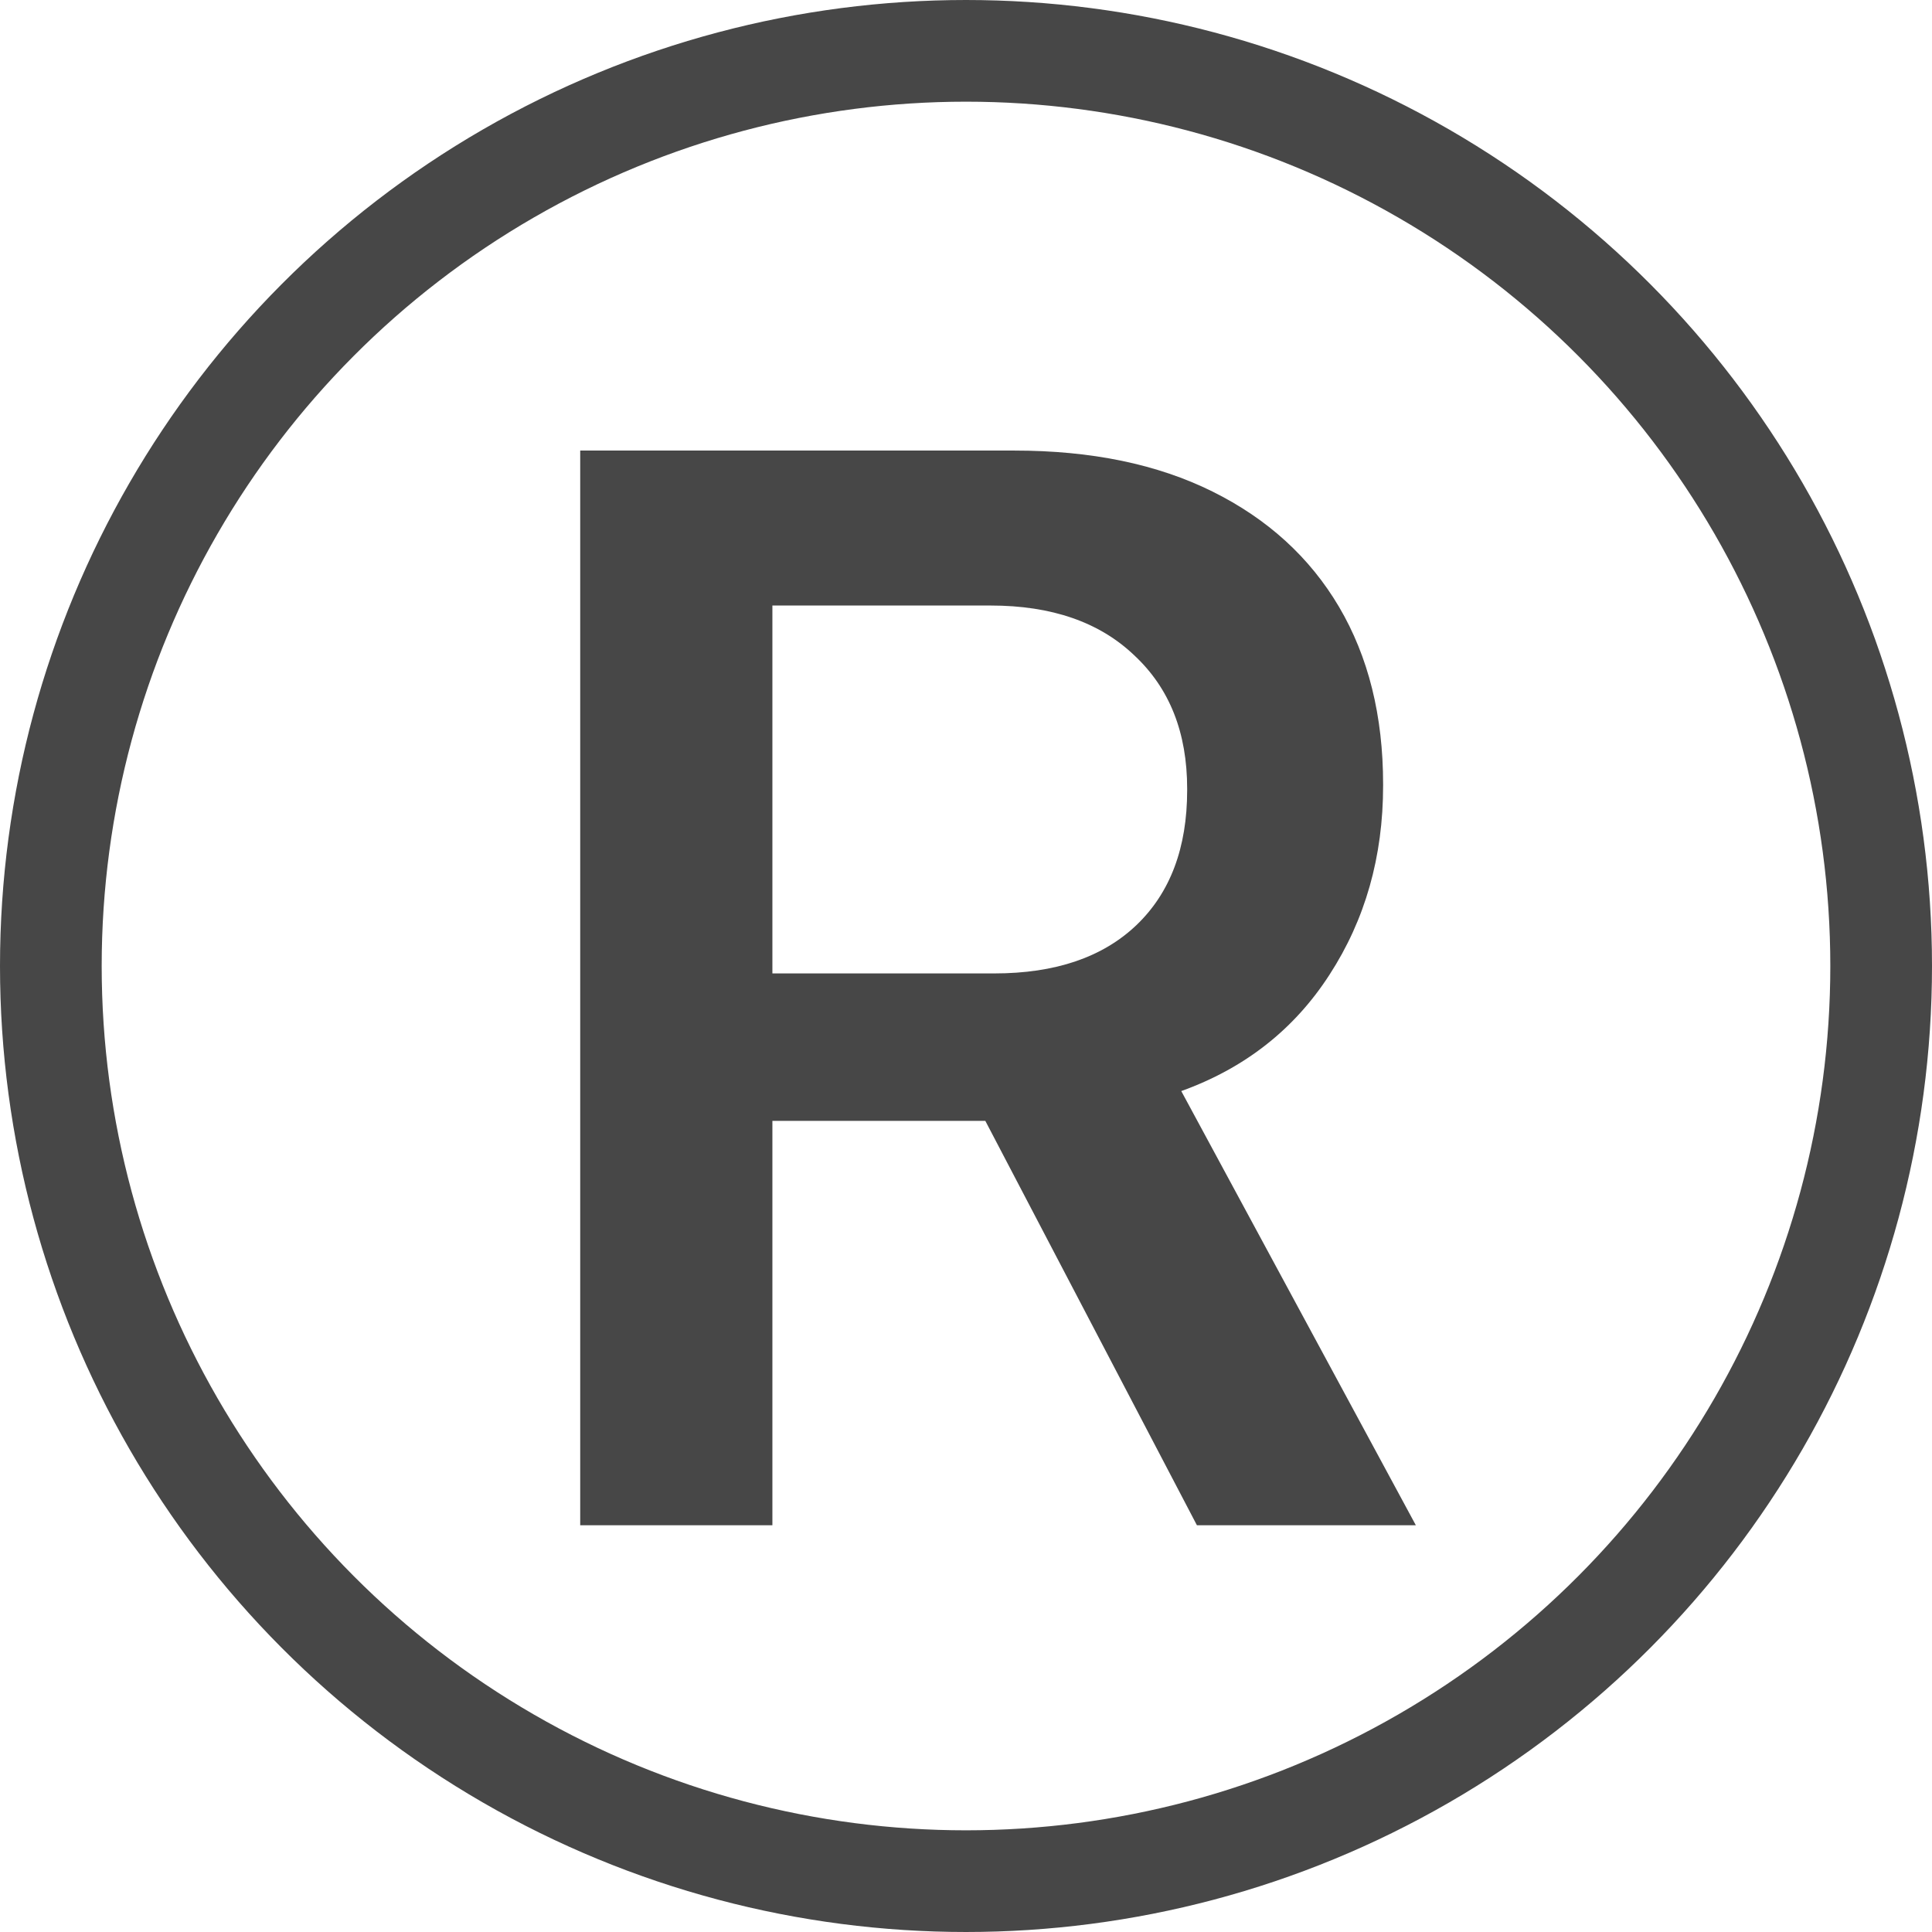
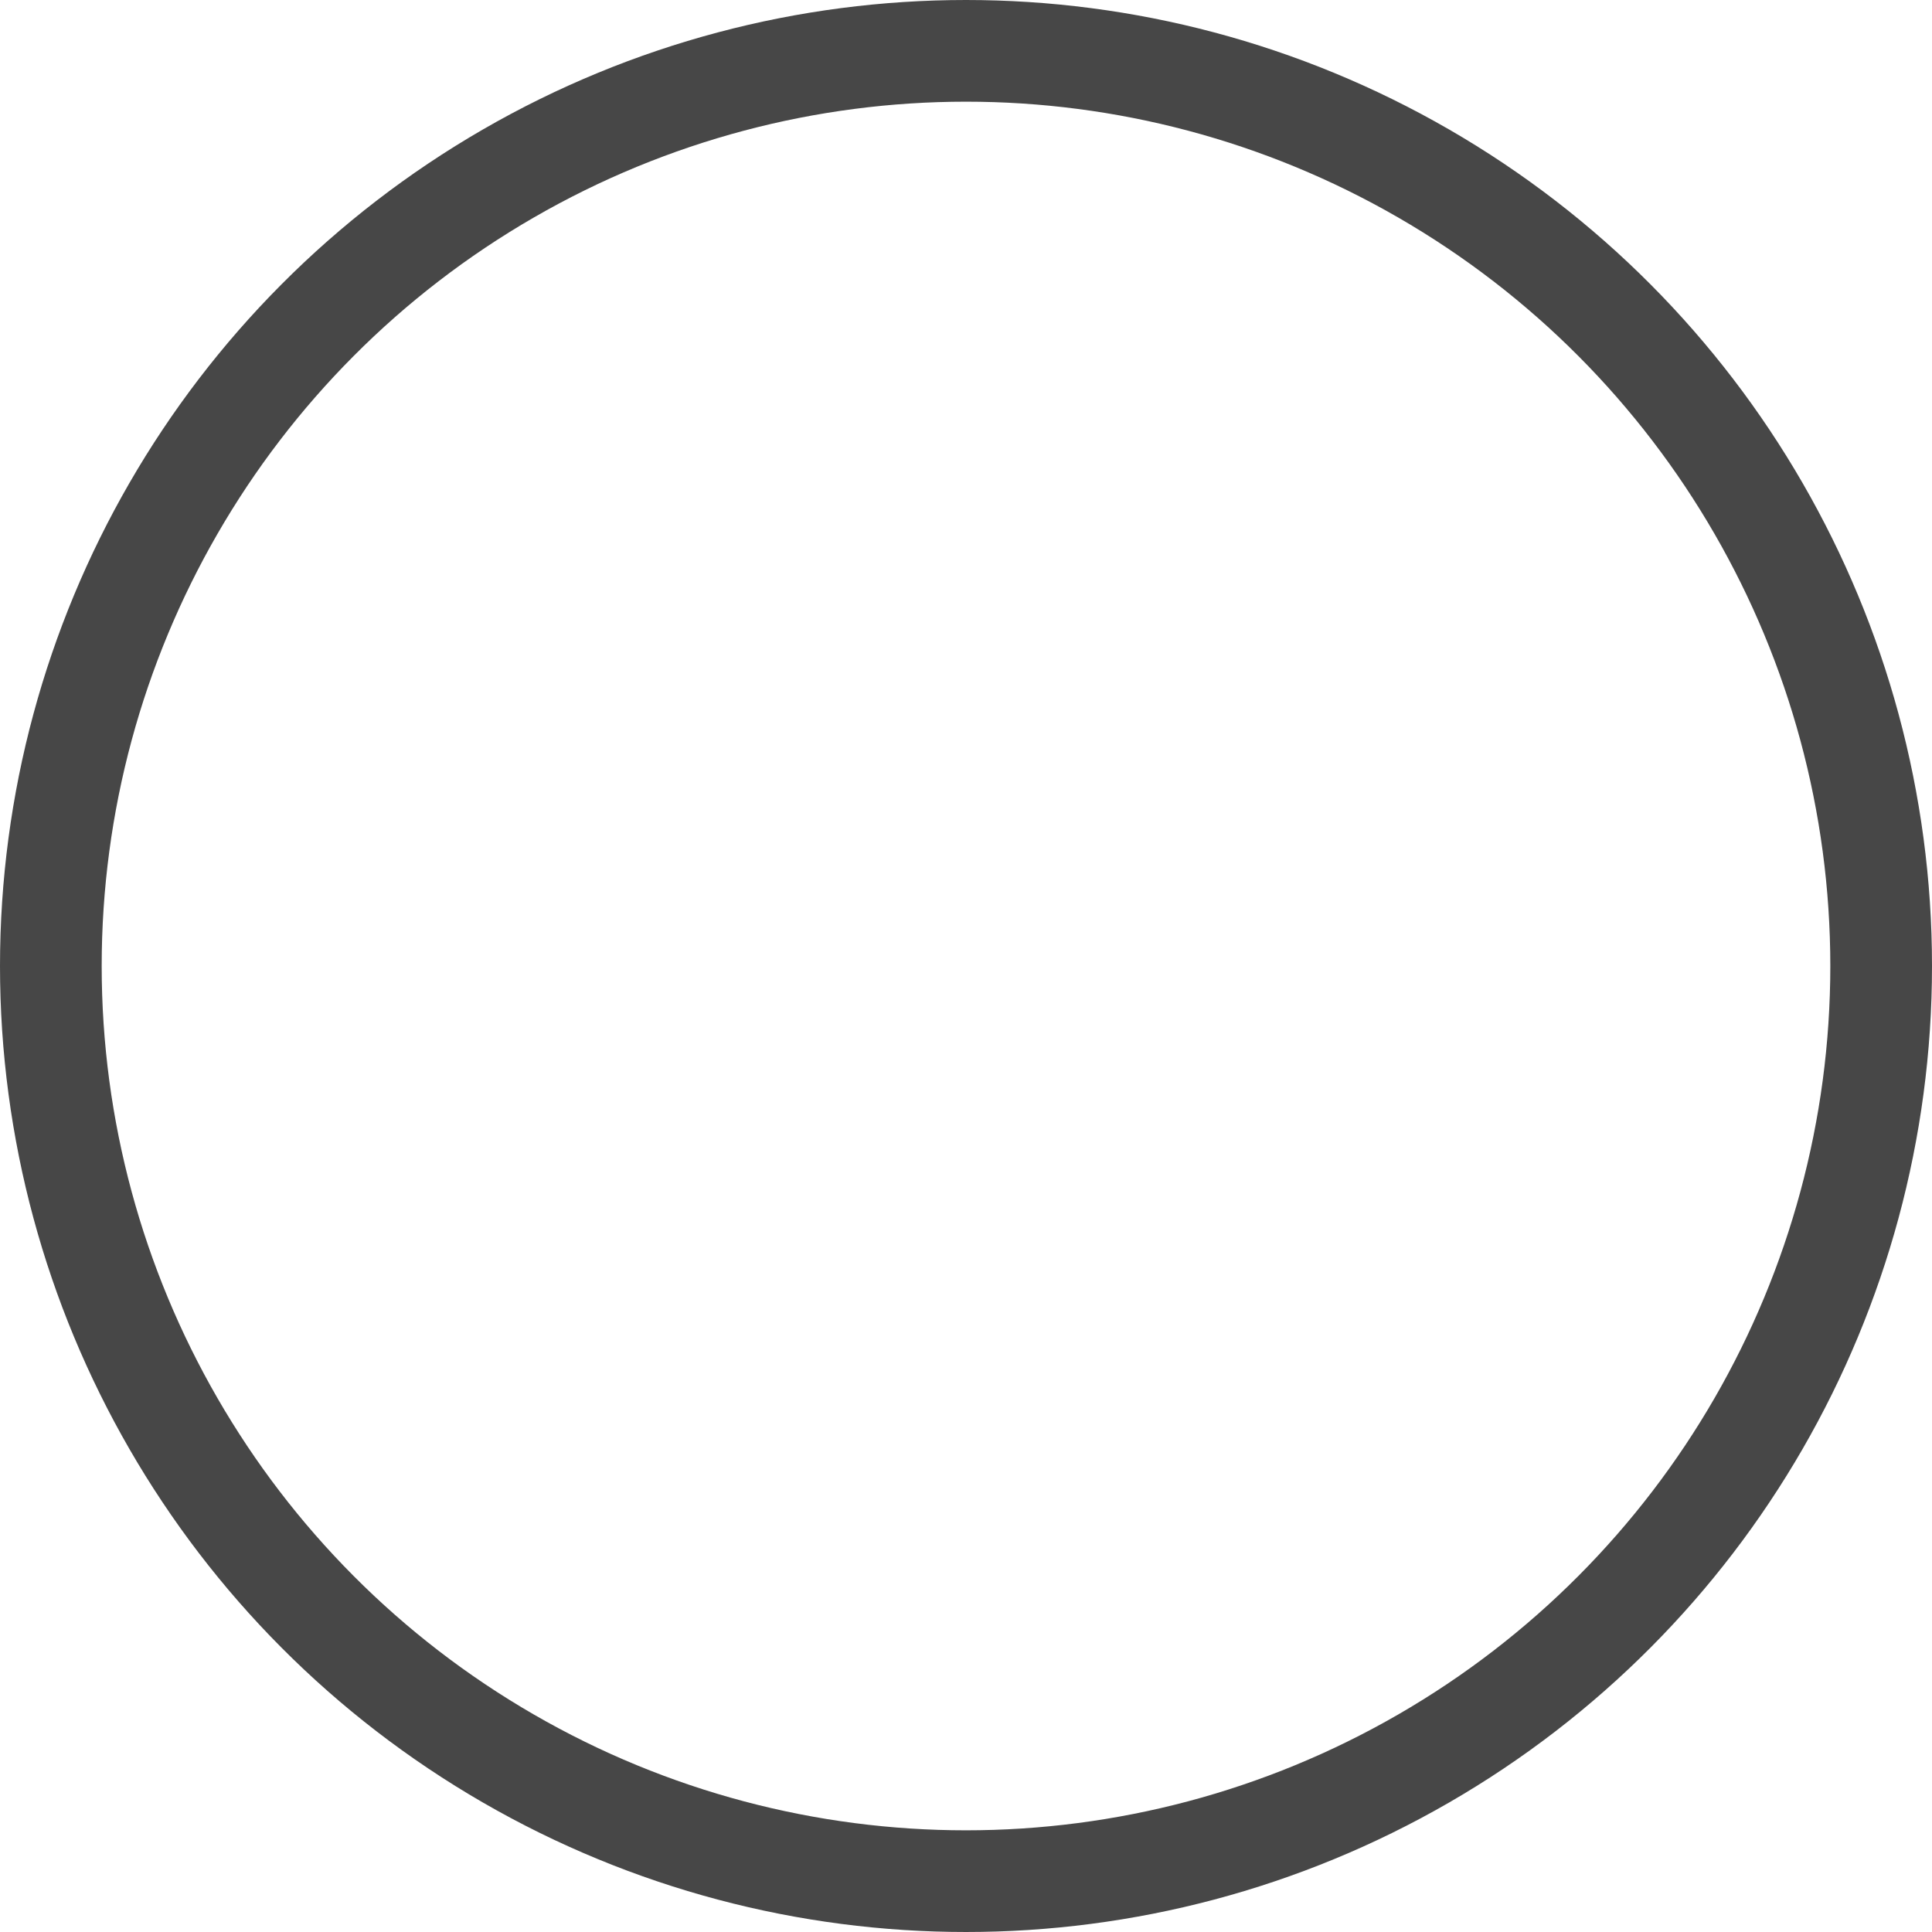
<svg xmlns="http://www.w3.org/2000/svg" width="19" height="19" viewBox="0 0 19 19" fill="none">
-   <path d="M5.706 15V4.431H9.976C10.733 4.431 11.382 4.565 11.924 4.834C12.466 5.103 12.881 5.481 13.169 5.969C13.457 6.458 13.602 7.039 13.602 7.712V7.727C13.602 8.425 13.426 9.045 13.074 9.587C12.727 10.124 12.242 10.505 11.617 10.73L13.924 15H11.771L9.69 11.023C9.681 11.023 9.666 11.023 9.646 11.023C9.627 11.023 9.61 11.023 9.595 11.023H7.596V15H5.706ZM7.596 9.573H9.778C10.379 9.573 10.845 9.414 11.177 9.097C11.509 8.779 11.675 8.337 11.675 7.771V7.756C11.675 7.205 11.502 6.768 11.155 6.445C10.813 6.118 10.342 5.955 9.742 5.955H7.596V9.573Z" fill="#474747" />
  <circle cx="9.5" cy="9.5" r="9" stroke="#474747" />
</svg>